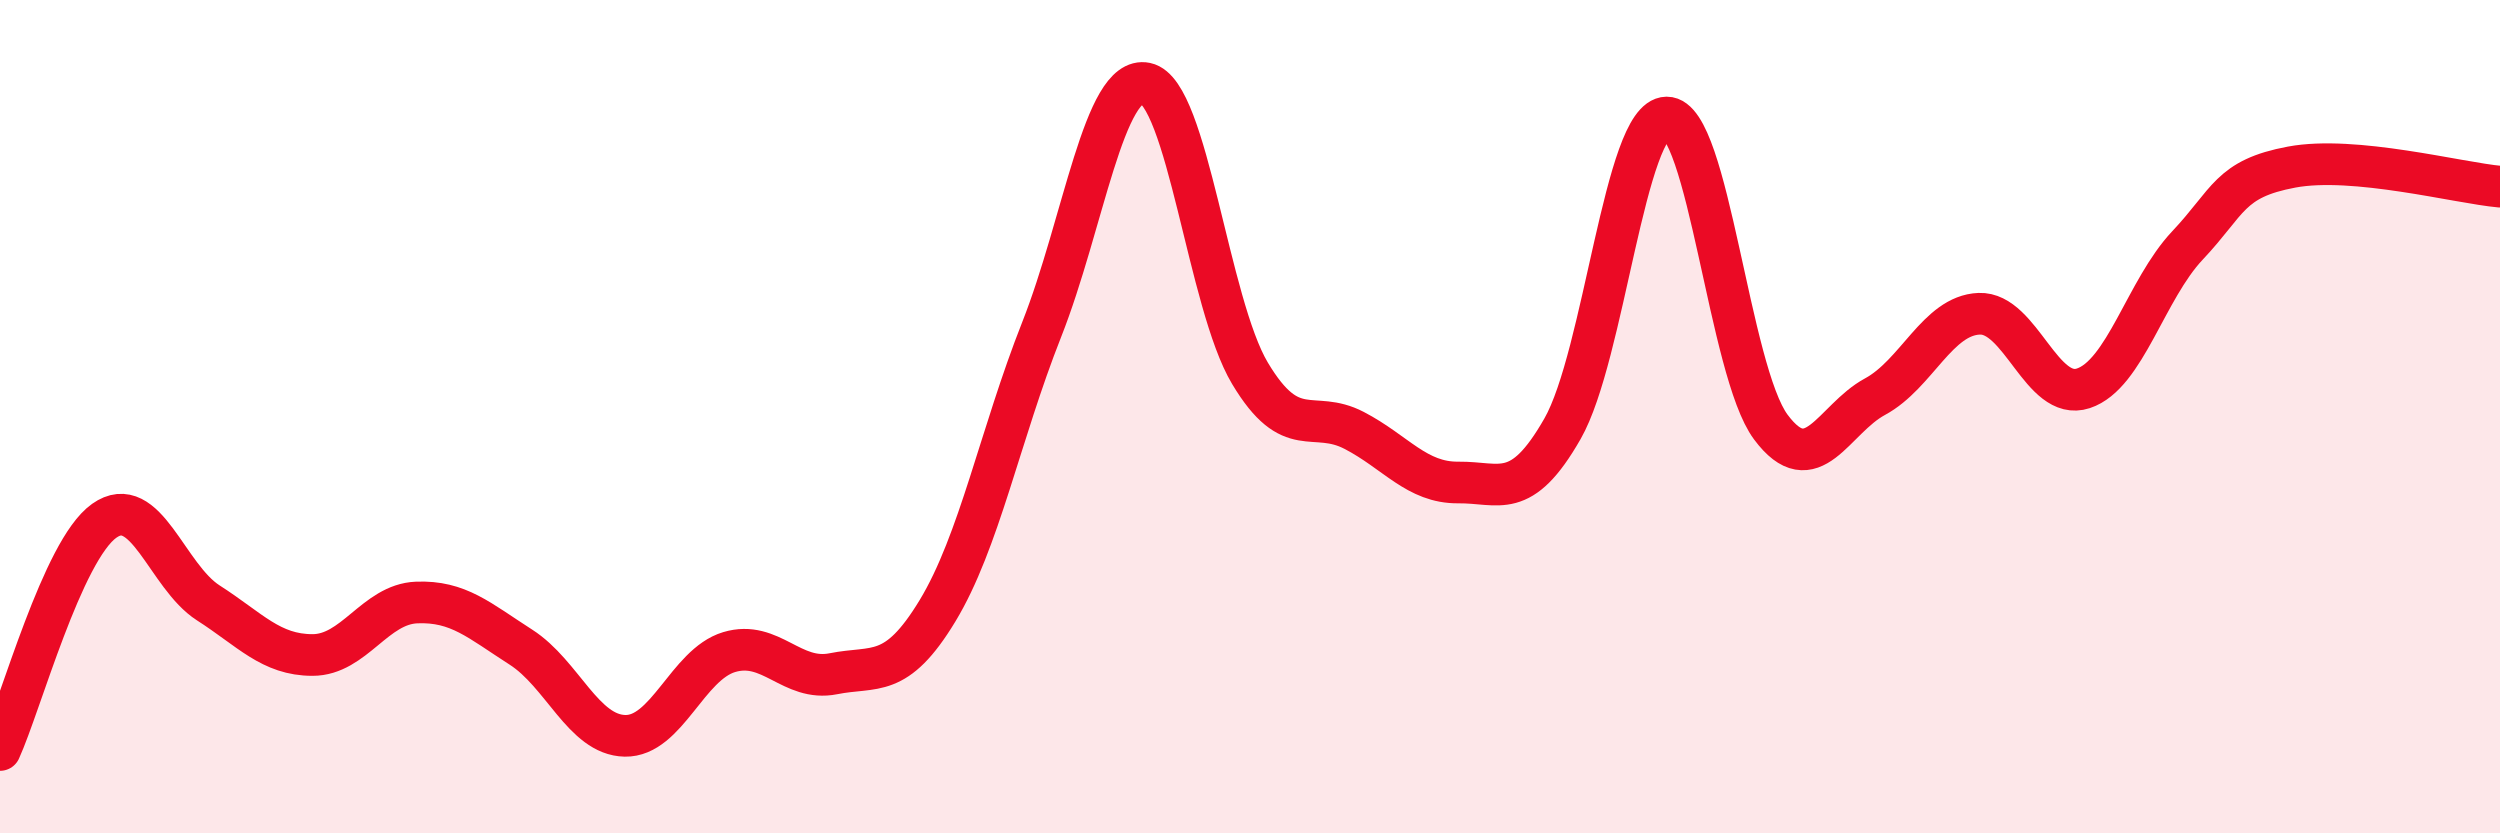
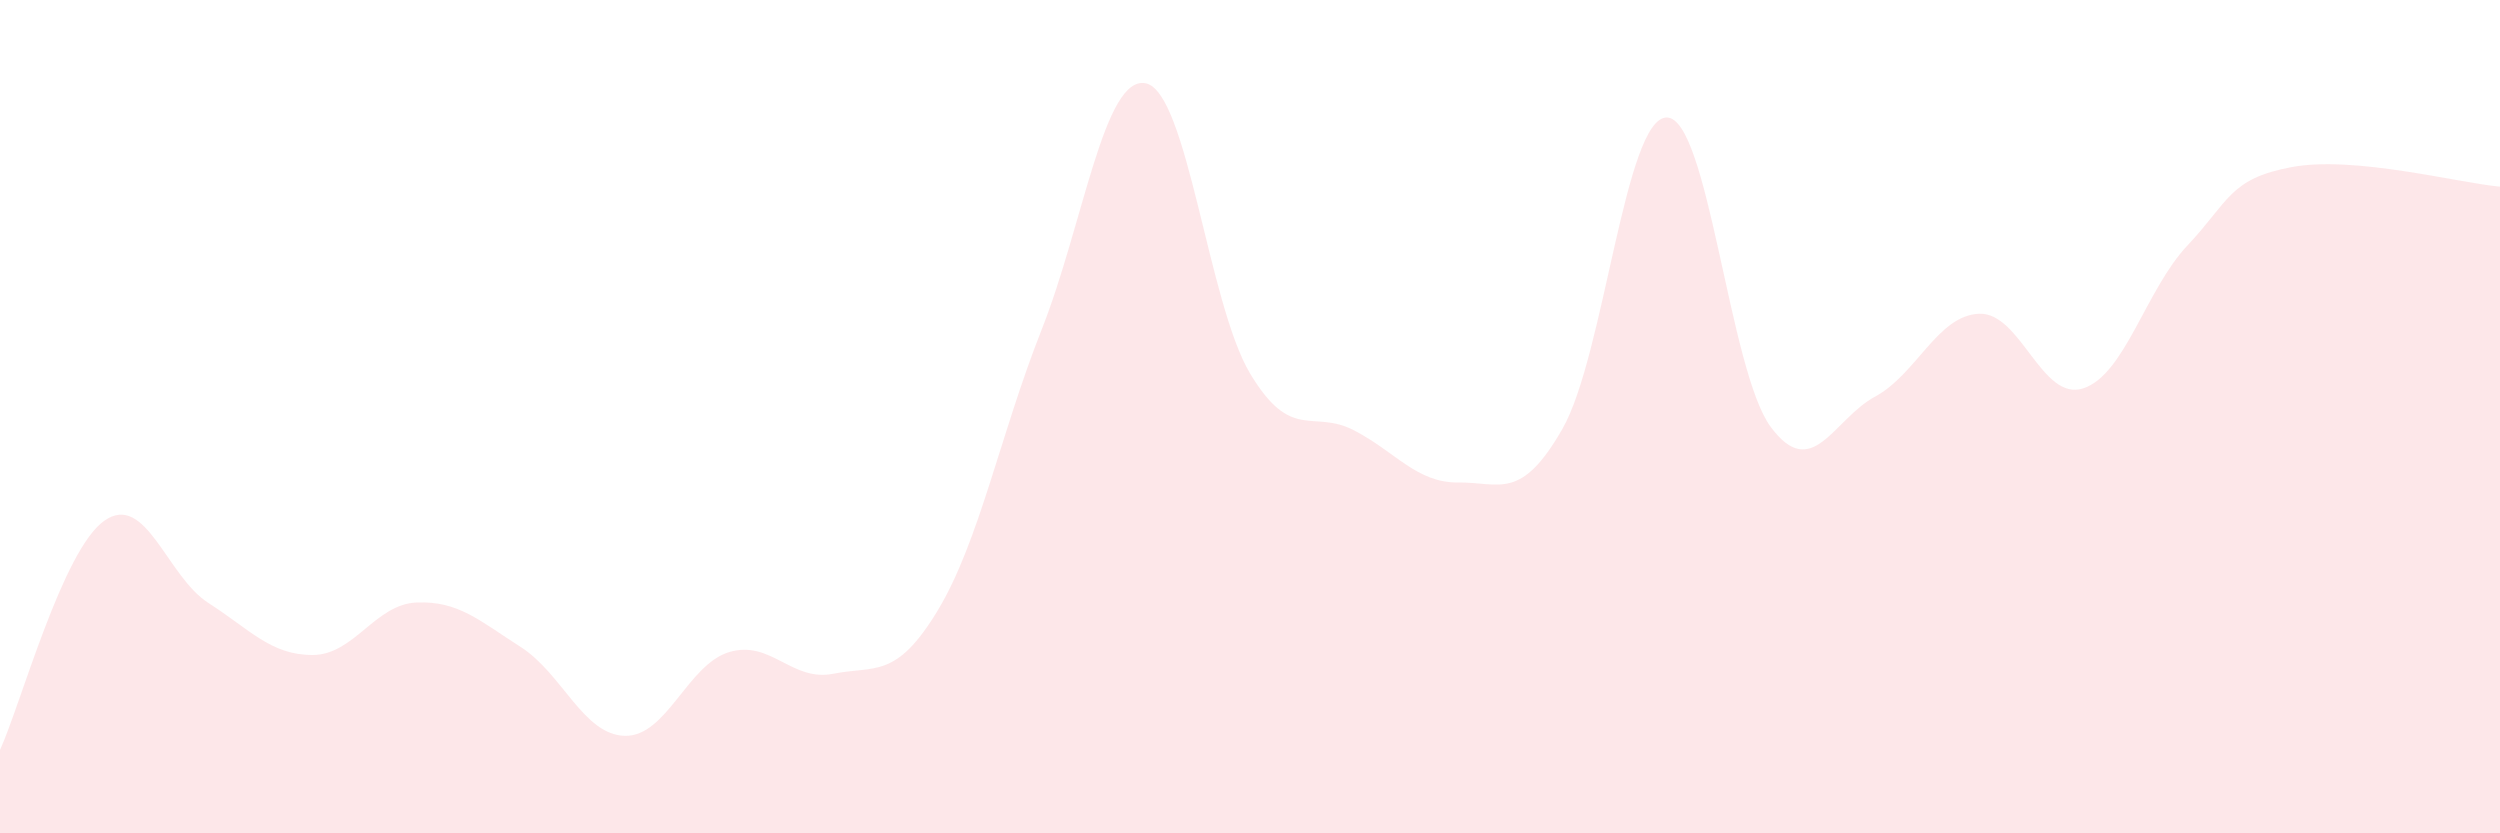
<svg xmlns="http://www.w3.org/2000/svg" width="60" height="20" viewBox="0 0 60 20">
  <path d="M 0,18 C 0.5,16.9 1.5,13.21 2.5,12.5 C 3.5,11.79 4,13.83 5,14.47 C 6,15.11 6.5,15.72 7.5,15.72 C 8.5,15.72 9,14.5 10,14.46 C 11,14.42 11.5,14.89 12.5,15.53 C 13.5,16.17 14,17.64 15,17.66 C 16,17.68 16.5,15.95 17.5,15.65 C 18.5,15.35 19,16.37 20,16.17 C 21,15.97 21.5,16.31 22.5,14.66 C 23.5,13.01 24,10.44 25,7.91 C 26,5.38 26.5,1.79 27.5,2 C 28.5,2.21 29,7.29 30,8.96 C 31,10.63 31.5,9.81 32.5,10.33 C 33.5,10.85 34,11.59 35,11.58 C 36,11.57 36.5,12.04 37.5,10.29 C 38.5,8.54 39,2.83 40,2.82 C 41,2.81 41.5,8.91 42.5,10.25 C 43.5,11.59 44,10.06 45,9.52 C 46,8.98 46.5,7.57 47.5,7.53 C 48.5,7.49 49,9.65 50,9.32 C 51,8.99 51.5,6.95 52.5,5.89 C 53.5,4.83 53.5,4.29 55,4.01 C 56.5,3.73 59,4.39 60,4.48L60 20L0 20Z" fill="#EB0A25" opacity="0.1" stroke-linecap="round" stroke-linejoin="round" />
-   <path d="M 0,18 C 0.5,16.9 1.5,13.21 2.5,12.5 C 3.5,11.79 4,13.83 5,14.47 C 6,15.11 6.5,15.72 7.5,15.72 C 8.5,15.72 9,14.5 10,14.46 C 11,14.42 11.5,14.89 12.5,15.53 C 13.5,16.17 14,17.64 15,17.66 C 16,17.68 16.5,15.95 17.5,15.65 C 18.5,15.35 19,16.37 20,16.17 C 21,15.97 21.5,16.31 22.5,14.66 C 23.5,13.01 24,10.44 25,7.91 C 26,5.38 26.5,1.79 27.5,2 C 28.5,2.21 29,7.29 30,8.96 C 31,10.63 31.5,9.81 32.5,10.33 C 33.5,10.85 34,11.59 35,11.58 C 36,11.57 36.5,12.04 37.5,10.29 C 38.5,8.54 39,2.83 40,2.82 C 41,2.81 41.5,8.91 42.5,10.25 C 43.5,11.59 44,10.06 45,9.52 C 46,8.98 46.5,7.57 47.5,7.53 C 48.5,7.49 49,9.65 50,9.32 C 51,8.99 51.5,6.95 52.5,5.89 C 53.5,4.83 53.5,4.29 55,4.01 C 56.5,3.73 59,4.39 60,4.48" stroke="#EB0A25" stroke-width="1" fill="none" stroke-linecap="round" stroke-linejoin="round" />
</svg>